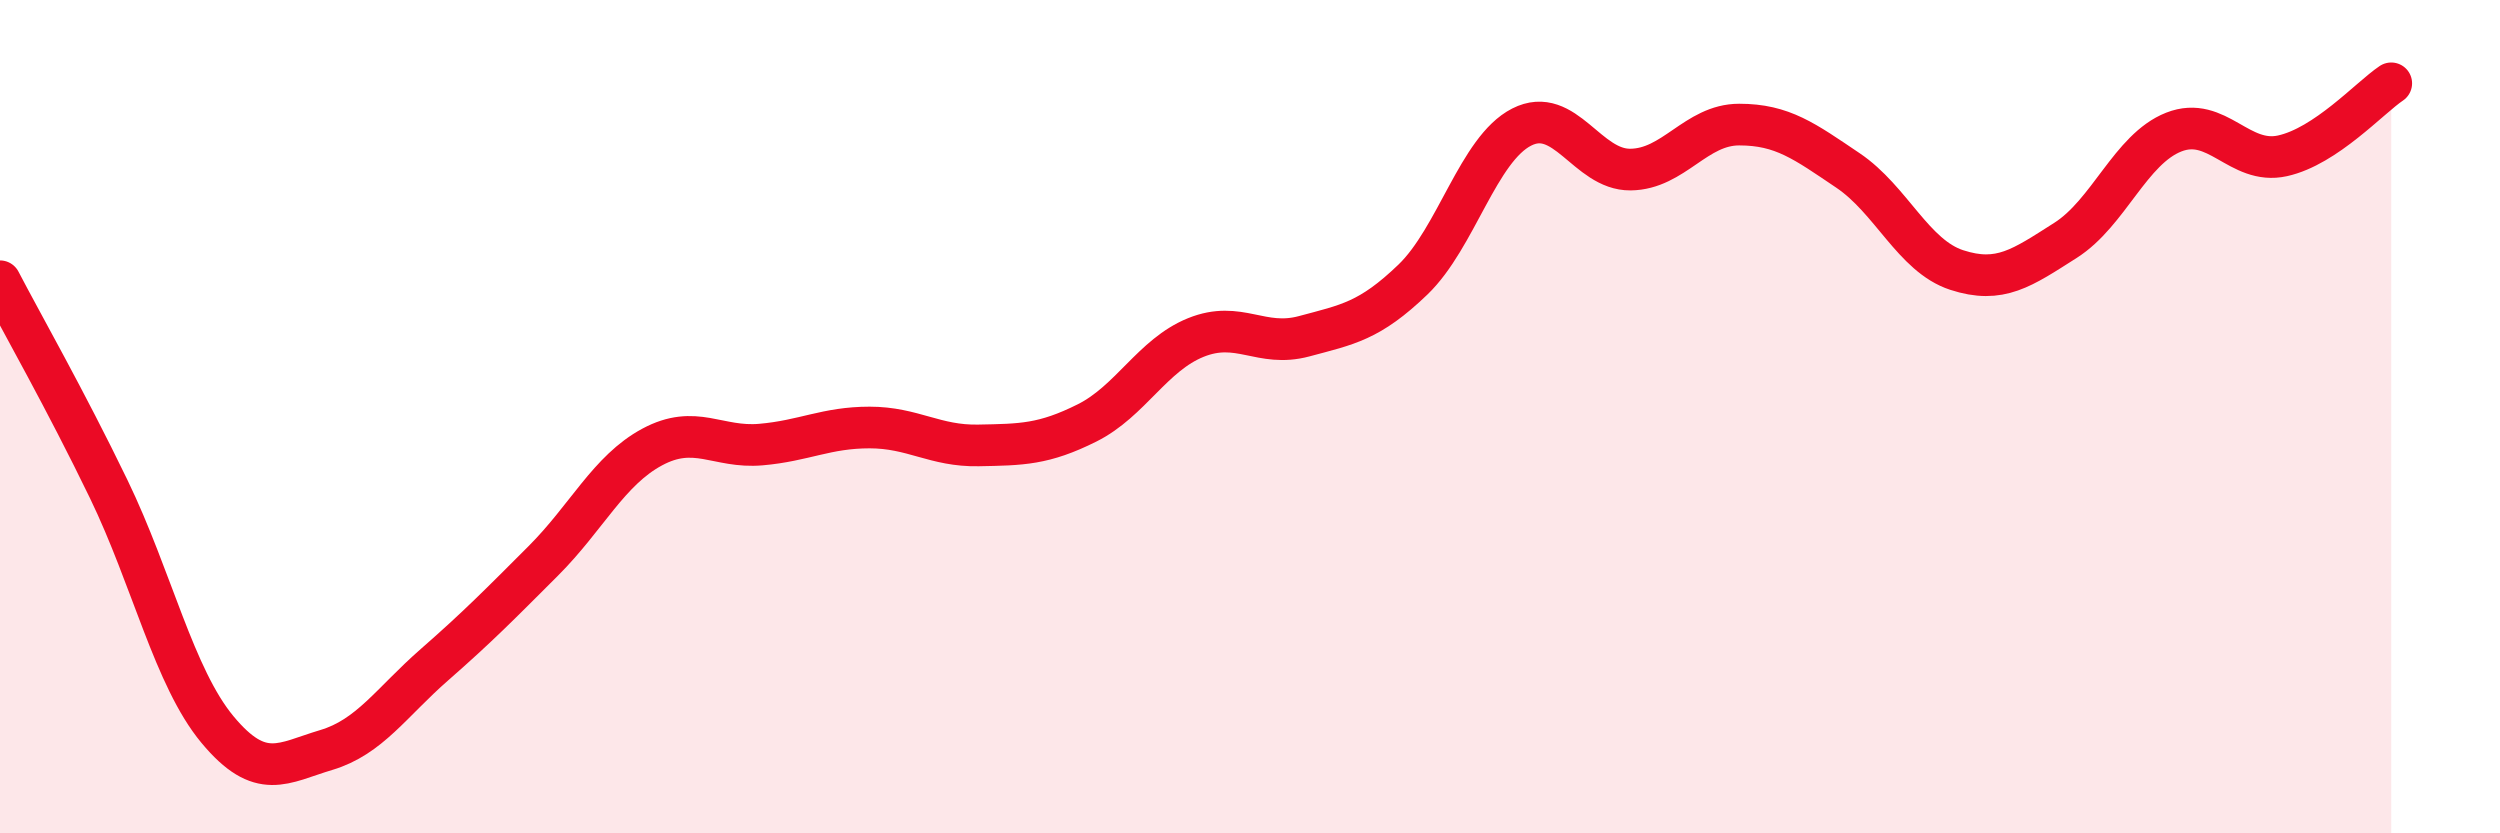
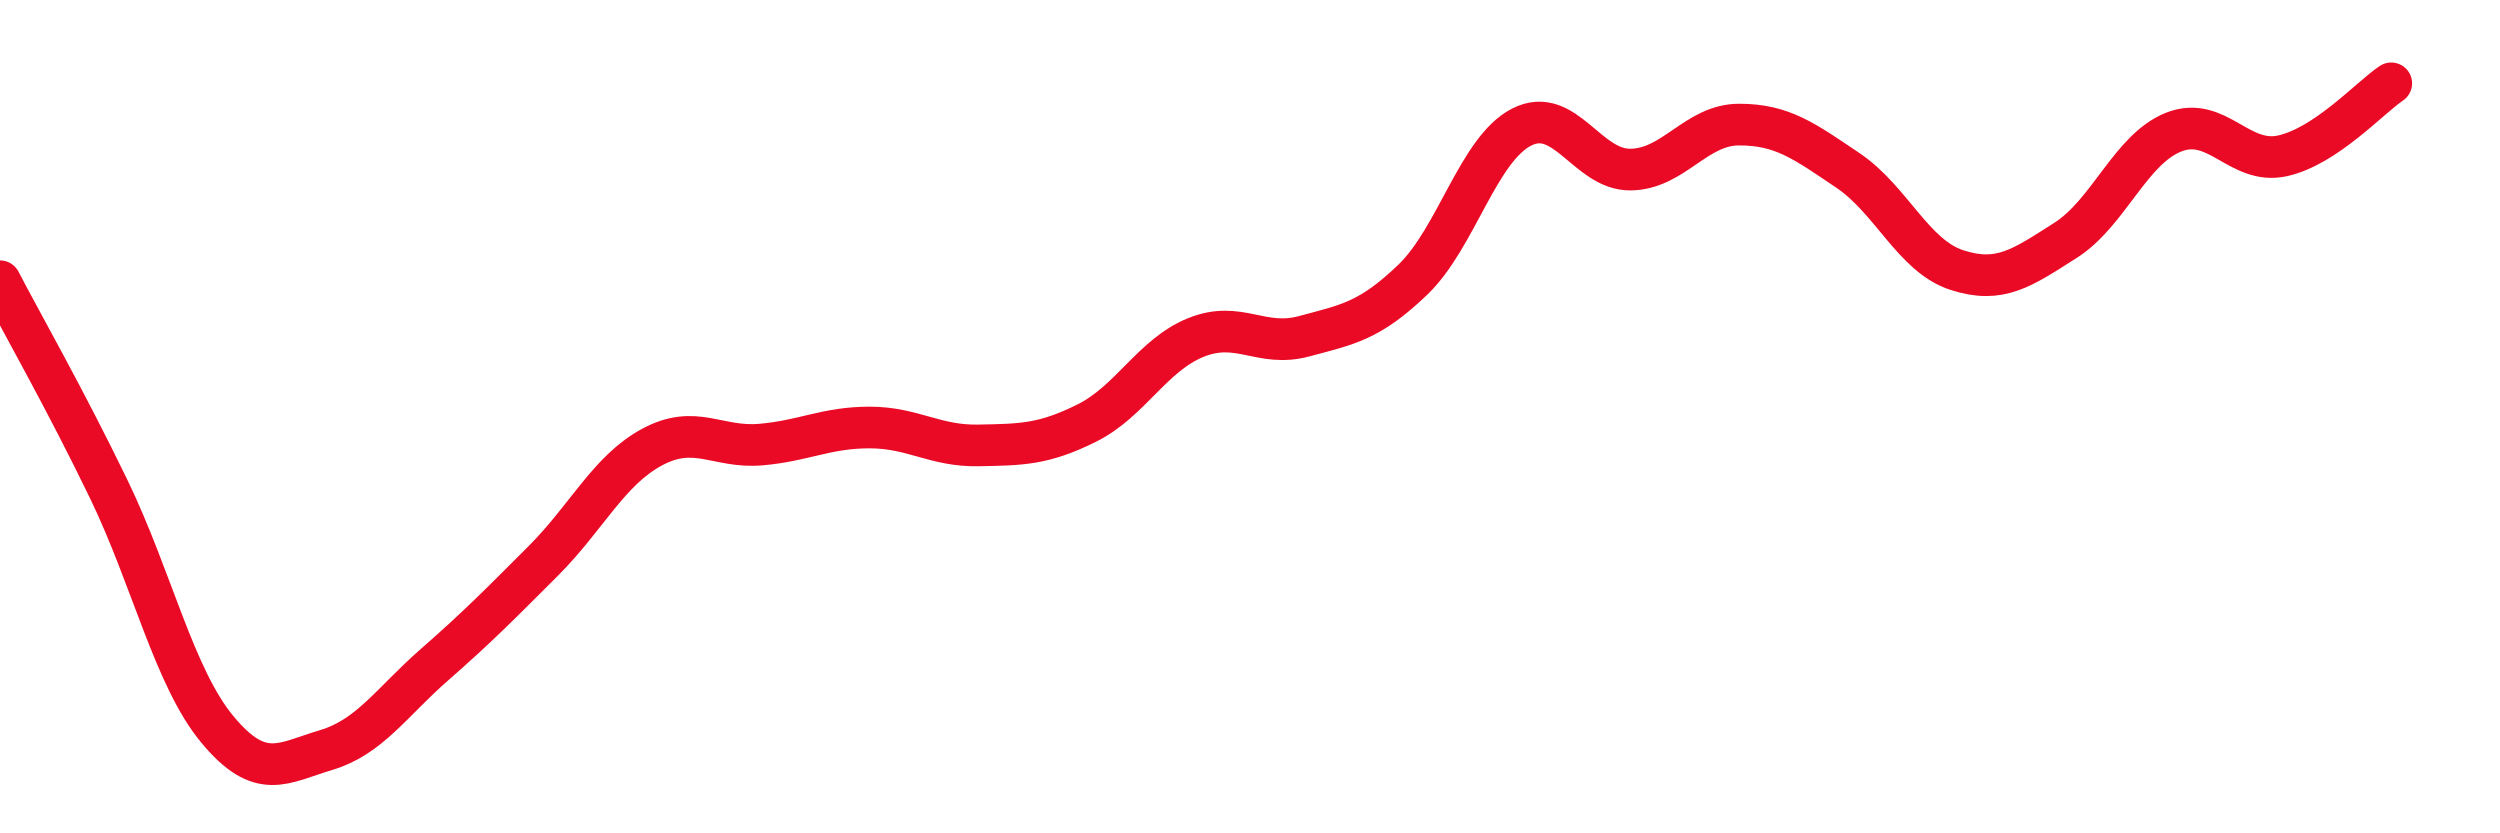
<svg xmlns="http://www.w3.org/2000/svg" width="60" height="20" viewBox="0 0 60 20">
-   <path d="M 0,6.75 C 0.52,7.75 1.57,9.59 2.61,11.74 C 3.65,13.89 4.18,16.26 5.22,17.51 C 6.26,18.76 6.79,18.31 7.83,18 C 8.87,17.69 9.39,16.86 10.43,15.95 C 11.47,15.04 12,14.5 13.04,13.46 C 14.08,12.42 14.61,11.29 15.65,10.73 C 16.69,10.17 17.22,10.76 18.26,10.67 C 19.3,10.58 19.83,10.26 20.87,10.26 C 21.91,10.26 22.44,10.71 23.48,10.69 C 24.52,10.67 25.05,10.67 26.09,10.15 C 27.13,9.63 27.66,8.52 28.7,8.1 C 29.74,7.68 30.26,8.35 31.3,8.07 C 32.34,7.79 32.87,7.71 33.91,6.71 C 34.95,5.71 35.48,3.58 36.52,3.05 C 37.56,2.52 38.09,4.08 39.13,4.07 C 40.17,4.06 40.7,2.99 41.74,2.99 C 42.78,2.99 43.31,3.39 44.35,4.09 C 45.39,4.79 45.92,6.14 46.96,6.48 C 48,6.82 48.53,6.43 49.57,5.77 C 50.61,5.11 51.13,3.58 52.17,3.17 C 53.21,2.76 53.74,3.97 54.78,3.74 C 55.82,3.51 56.87,2.35 57.39,2L57.39 20L0 20Z" fill="#EB0A25" opacity="0.1" stroke-linecap="round" stroke-linejoin="round" />
  <path d="M 0,6.75 C 0.52,7.75 1.57,9.59 2.61,11.74 C 3.65,13.89 4.18,16.26 5.22,17.51 C 6.26,18.76 6.79,18.31 7.83,18 C 8.87,17.69 9.39,16.86 10.43,15.95 C 11.47,15.04 12,14.5 13.04,13.46 C 14.08,12.42 14.61,11.29 15.65,10.73 C 16.69,10.17 17.22,10.76 18.26,10.67 C 19.3,10.58 19.83,10.26 20.87,10.26 C 21.91,10.26 22.44,10.71 23.48,10.69 C 24.52,10.67 25.05,10.67 26.09,10.15 C 27.13,9.63 27.66,8.52 28.7,8.1 C 29.74,7.68 30.26,8.35 31.3,8.07 C 32.34,7.79 32.87,7.71 33.91,6.71 C 34.95,5.71 35.48,3.58 36.52,3.05 C 37.56,2.52 38.09,4.08 39.13,4.07 C 40.17,4.06 40.7,2.99 41.74,2.99 C 42.78,2.99 43.31,3.39 44.35,4.09 C 45.39,4.79 45.92,6.14 46.96,6.48 C 48,6.82 48.53,6.43 49.57,5.77 C 50.61,5.11 51.13,3.58 52.17,3.17 C 53.21,2.76 53.74,3.97 54.78,3.74 C 55.82,3.51 56.87,2.35 57.39,2" stroke="#EB0A25" stroke-width="1" fill="none" stroke-linecap="round" stroke-linejoin="round" />
</svg>